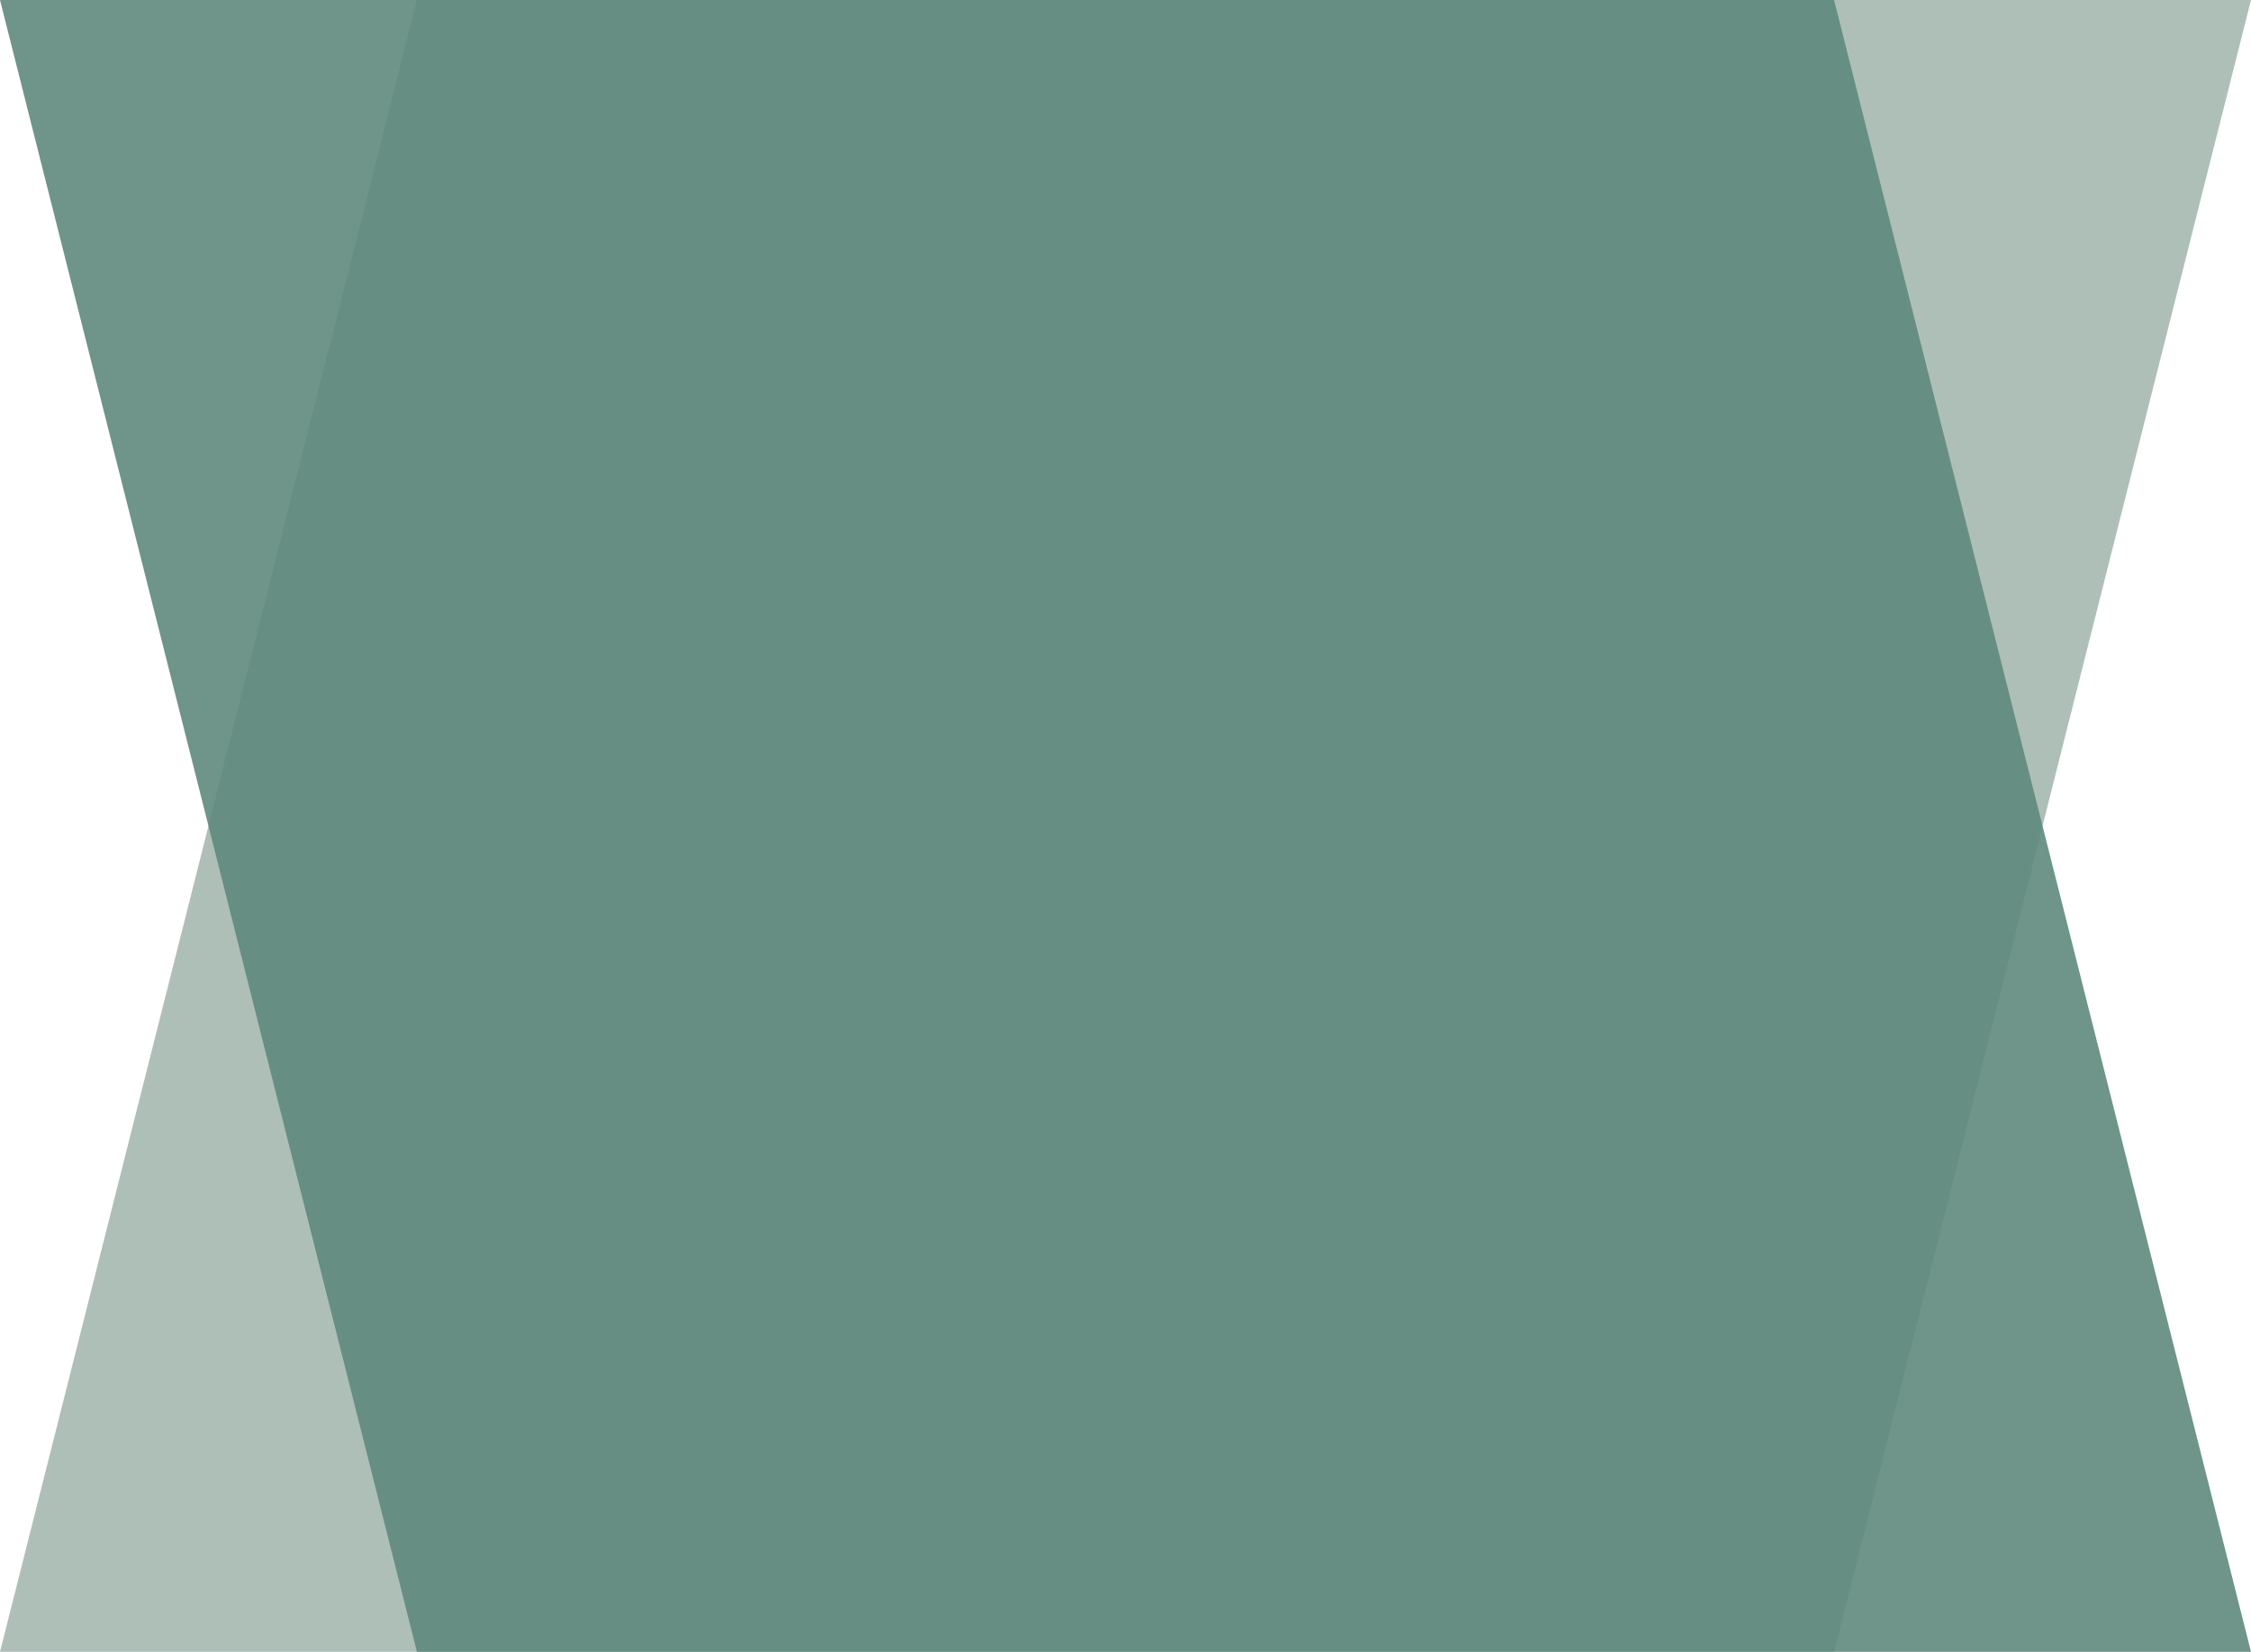
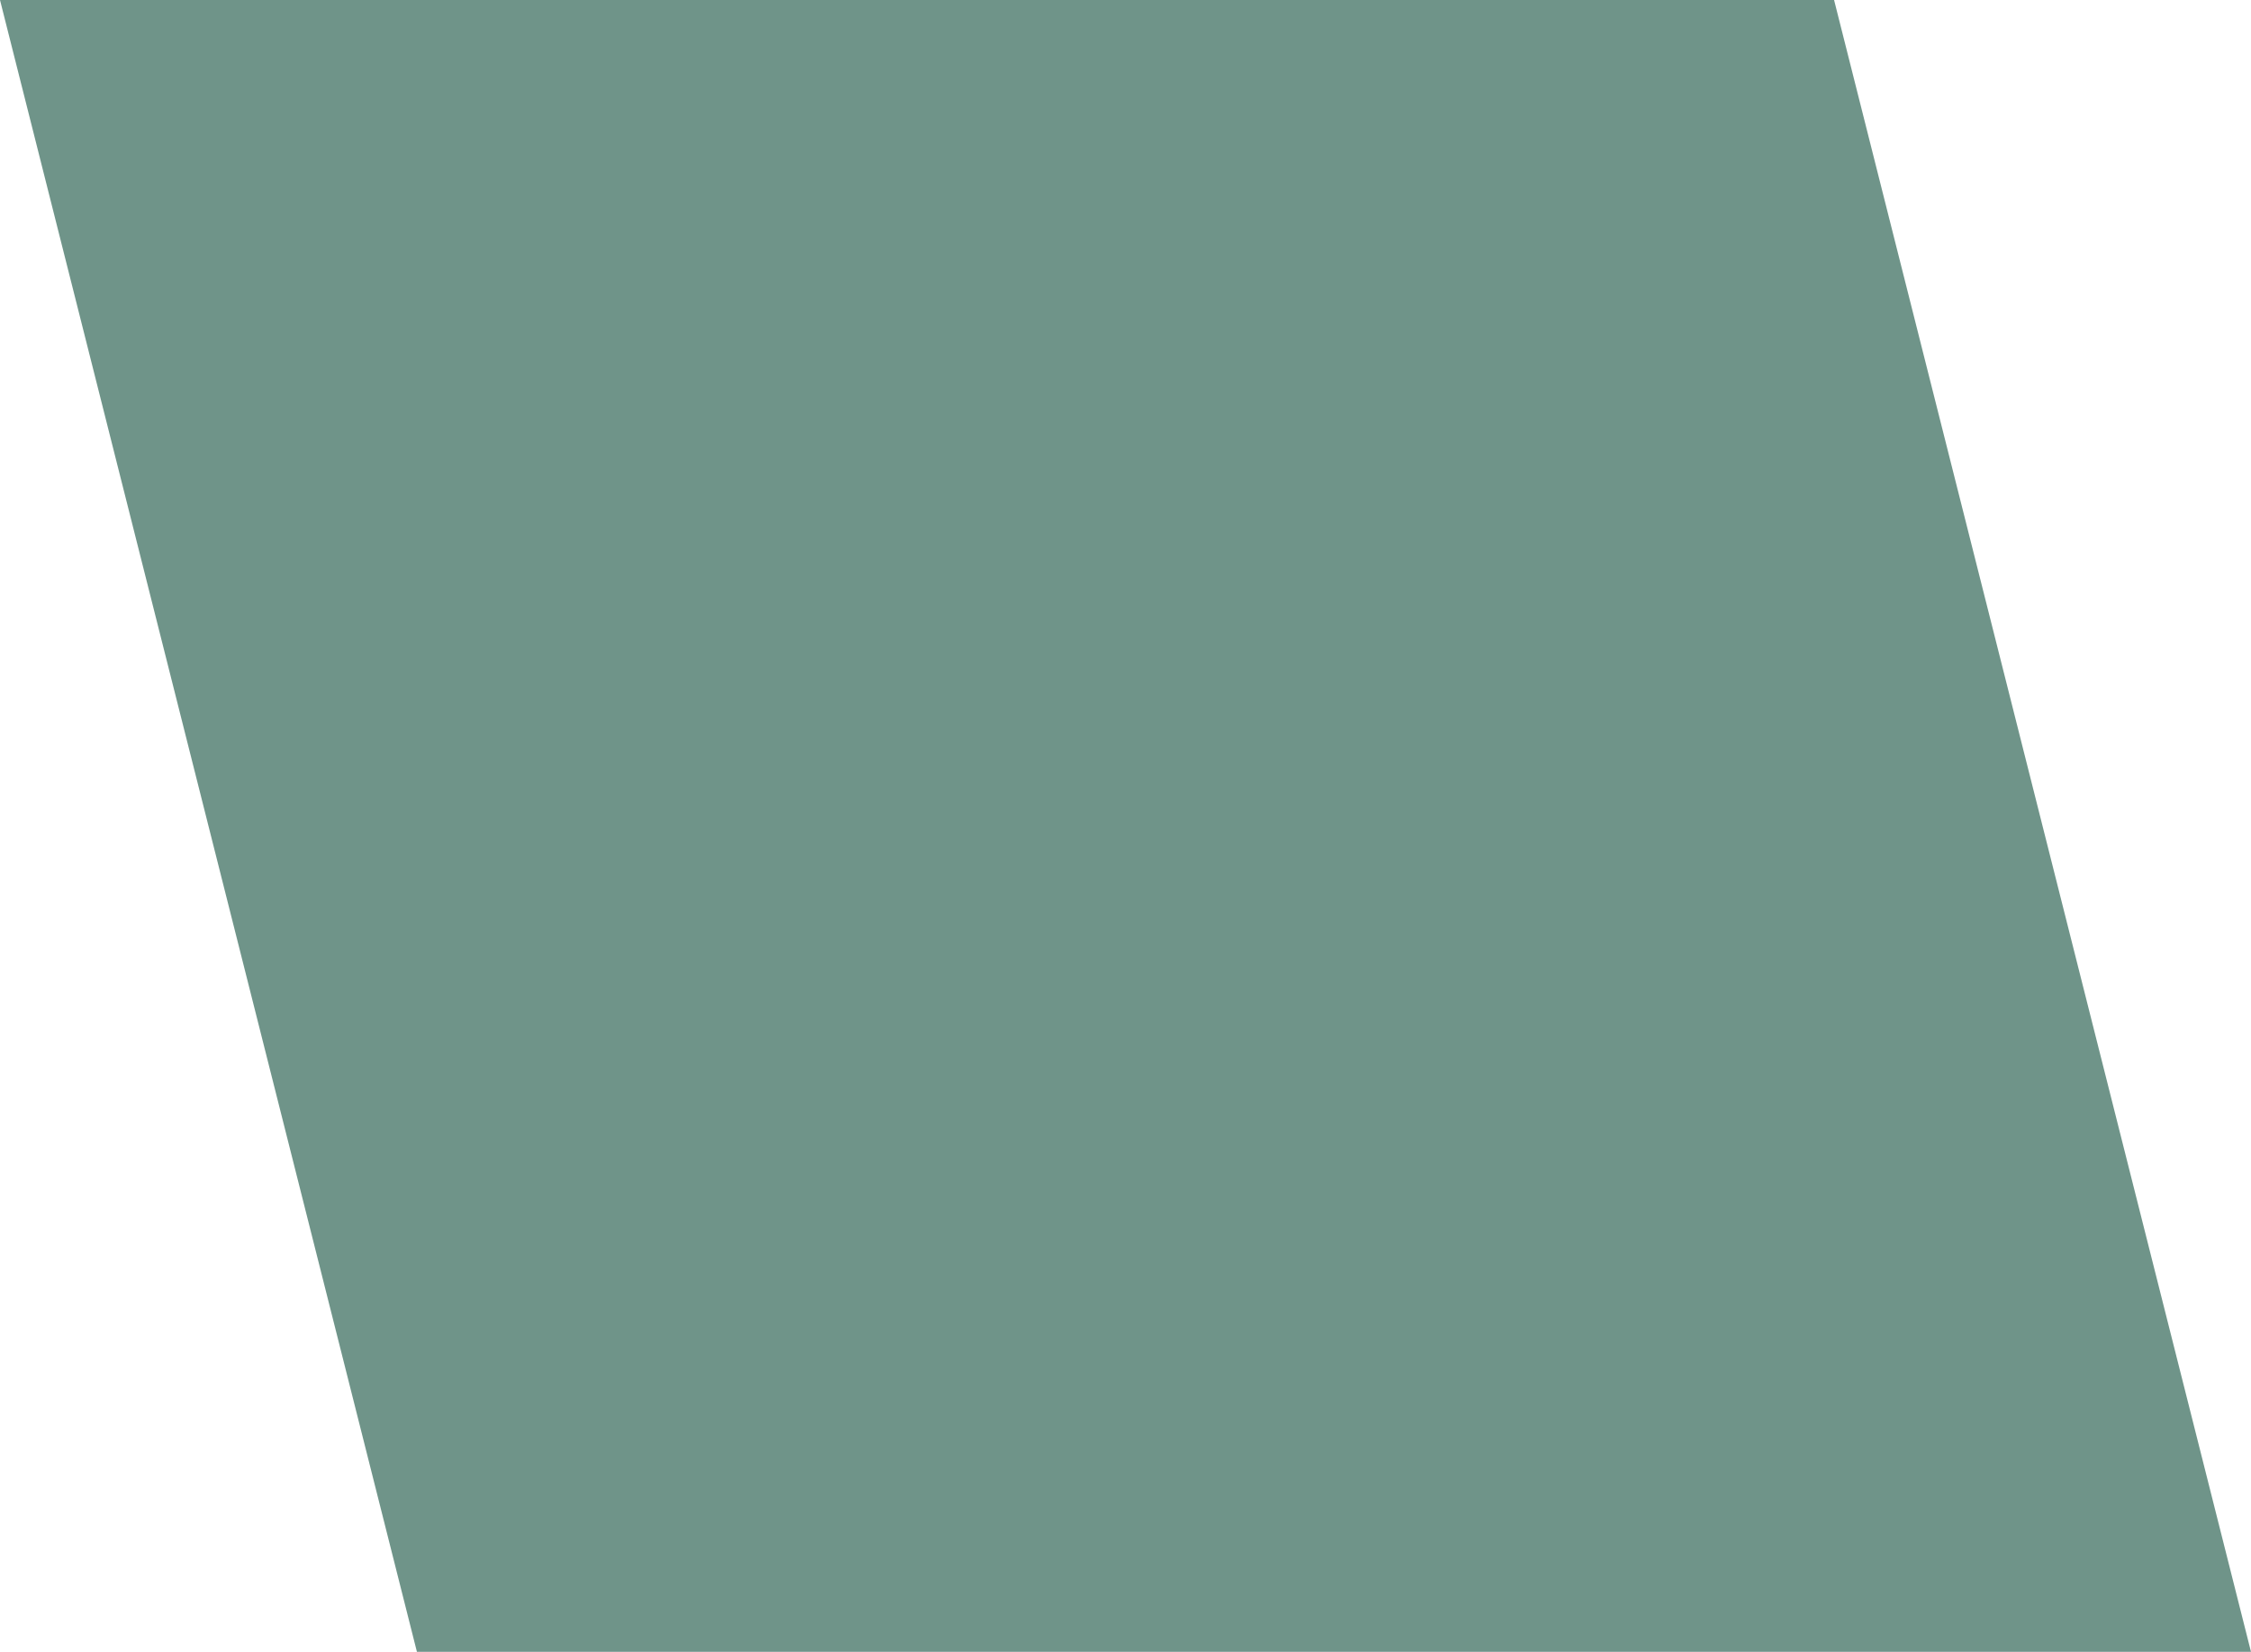
<svg xmlns="http://www.w3.org/2000/svg" id="_レイヤー_1" data-name="レイヤー_1" viewBox="0 0 390.19 286.37">
  <defs>
    <style>
      .cls-1 {
        fill: #60897d;
      }

      .cls-1, .cls-2 {
        opacity: .9;
      }

      .cls-2 {
        fill: #a5b8b0;
      }
    </style>
  </defs>
-   <polygon class="cls-2" points="390.19 0 72.27 0 0 286.37 317.92 286.37 390.19 0" />
  <polygon class="cls-1" points="0 0 317.92 0 390.19 286.37 72.27 286.37 0 0" />
</svg>